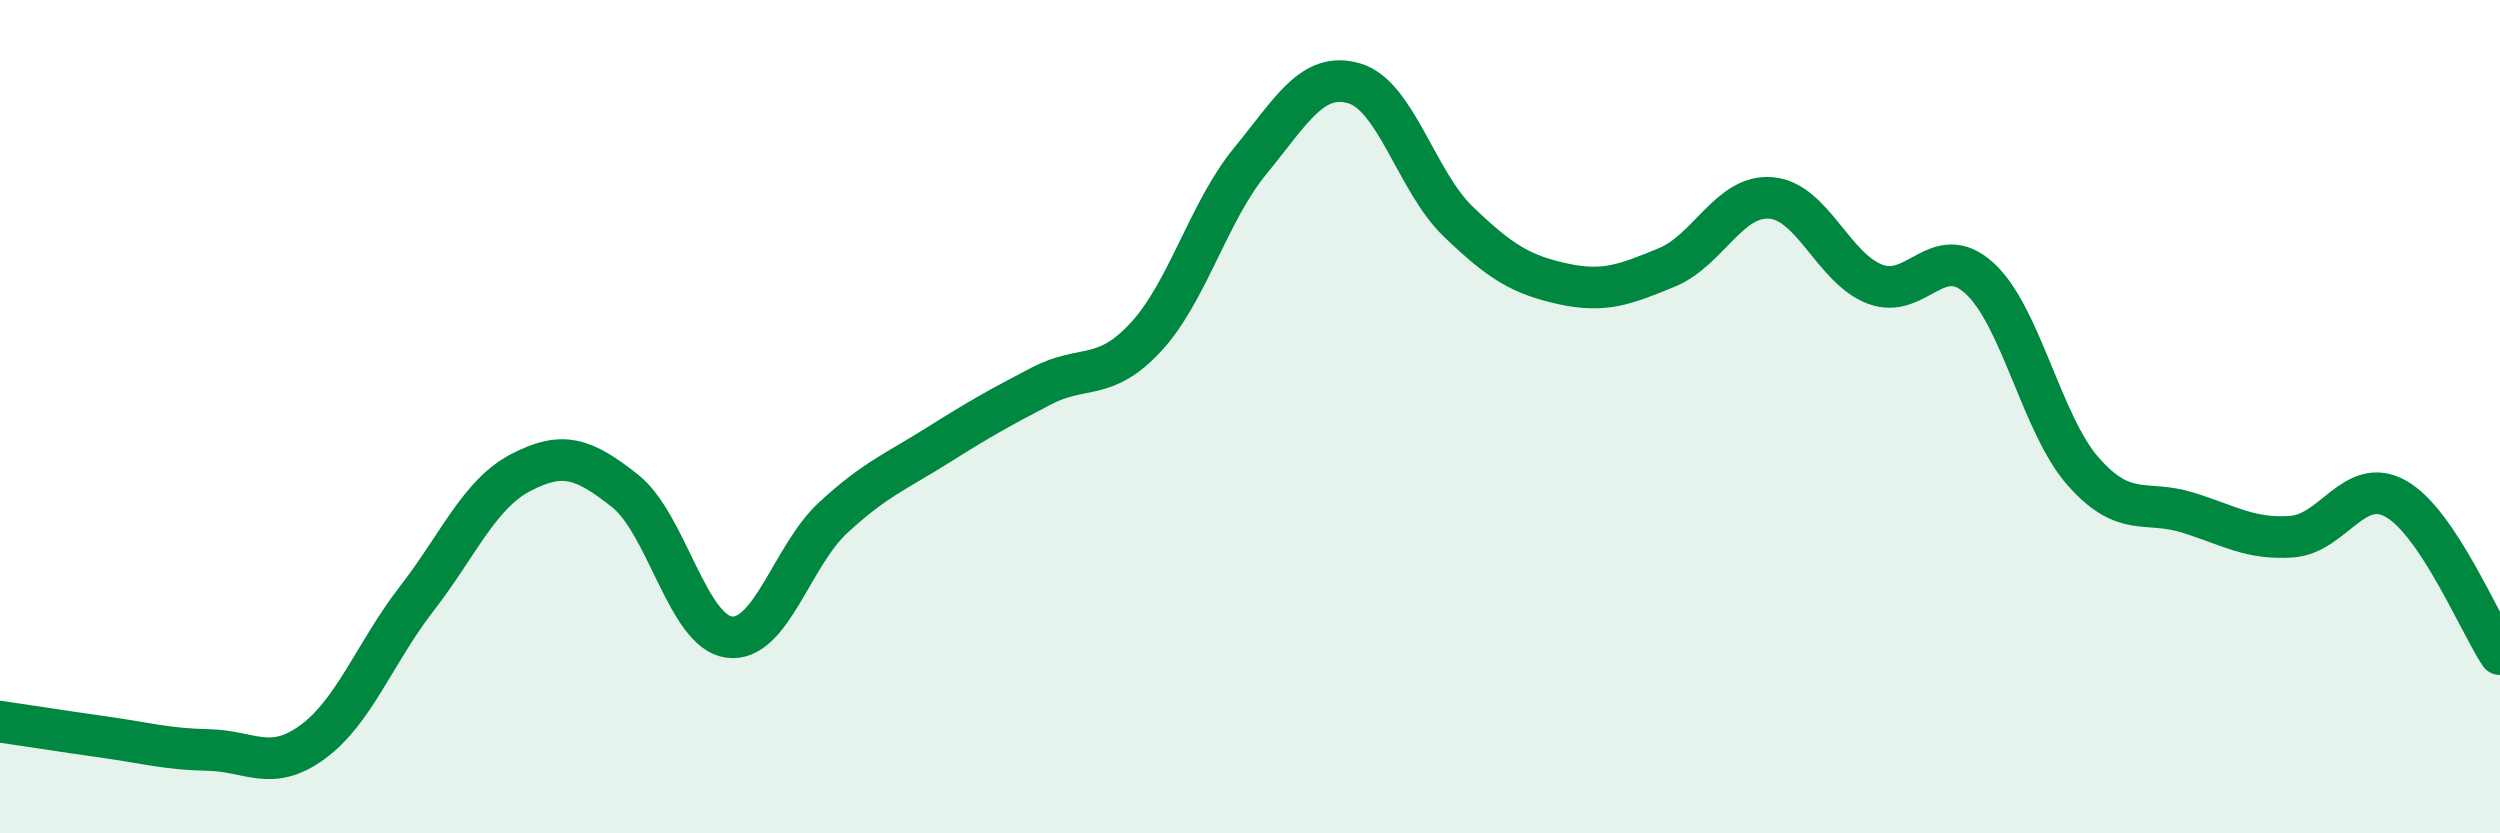
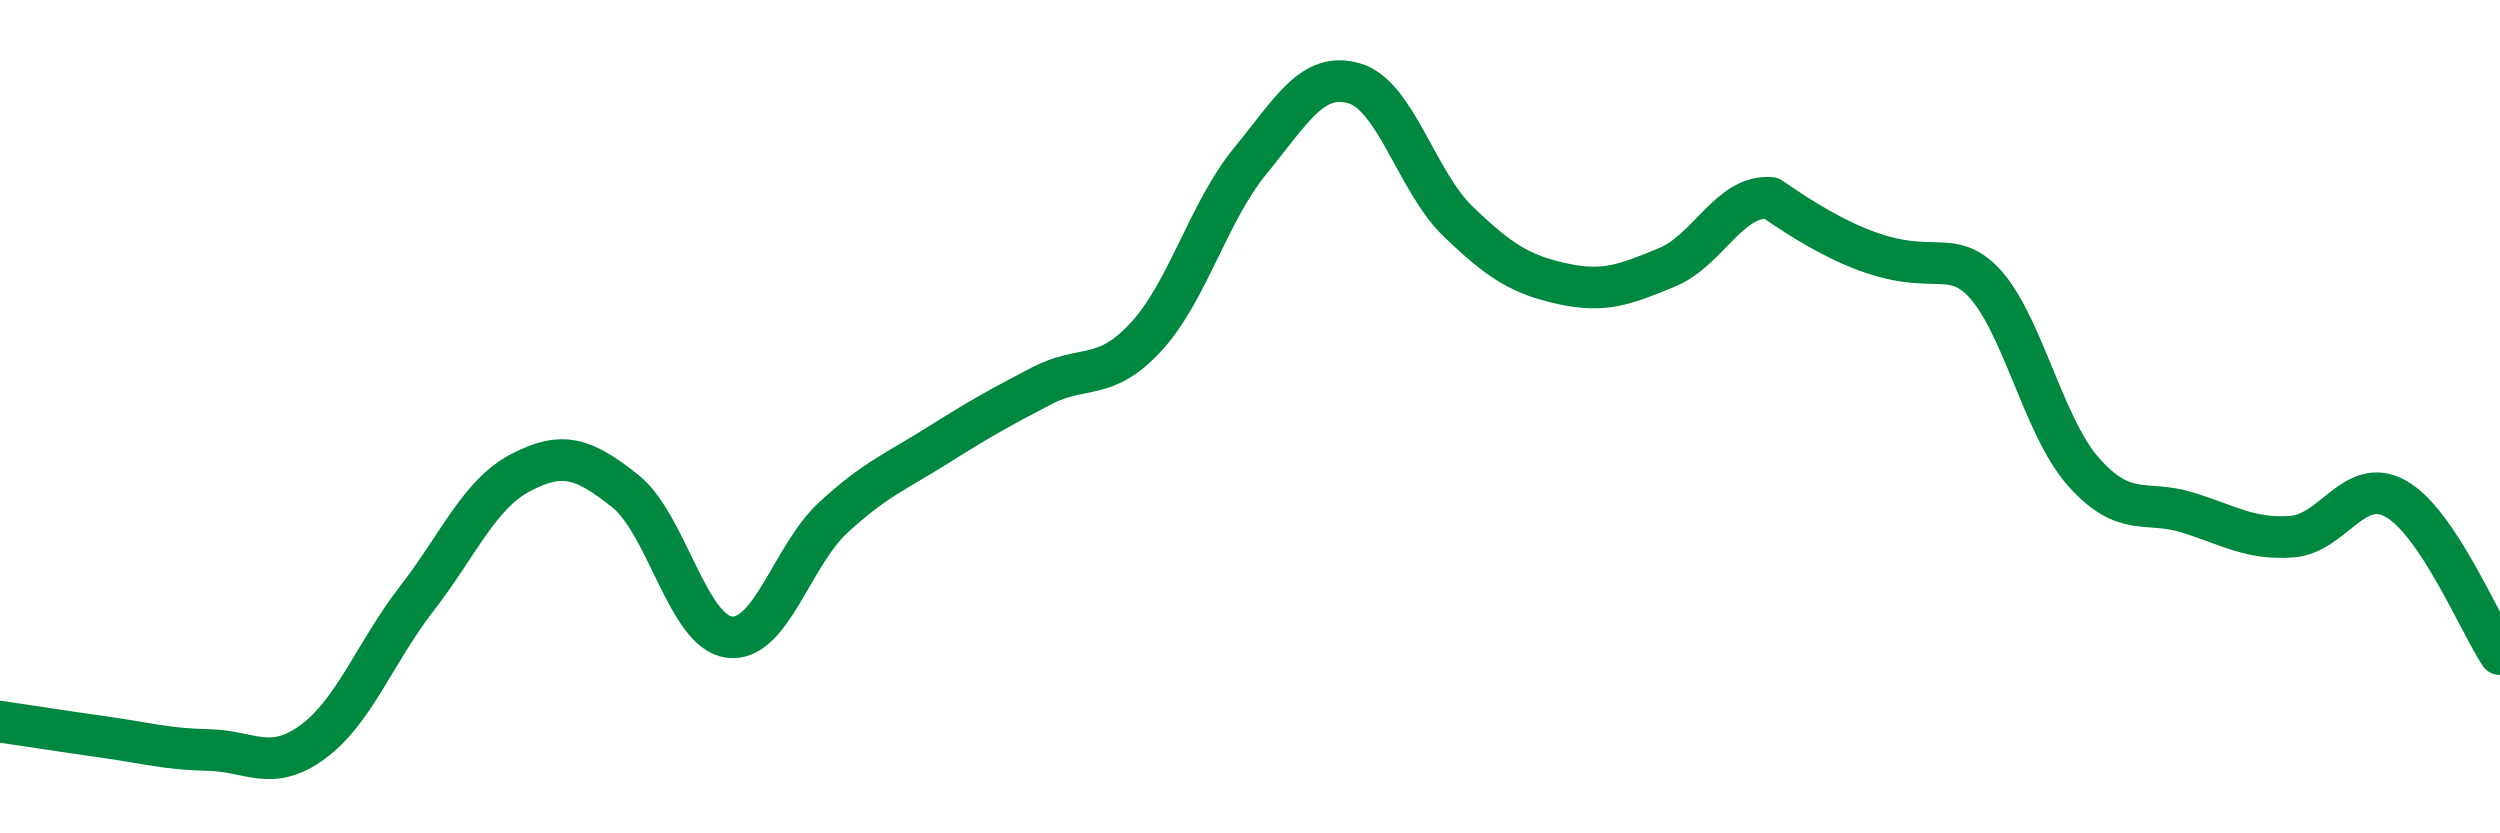
<svg xmlns="http://www.w3.org/2000/svg" width="60" height="20" viewBox="0 0 60 20">
-   <path d="M 0,17.32 C 0.5,17.39 1.5,17.55 2.5,17.69 C 3.5,17.83 4,17.98 5,18 C 6,18.02 6.5,18.54 7.5,17.81 C 8.5,17.08 9,15.66 10,14.37 C 11,13.08 11.5,11.86 12.5,11.34 C 13.5,10.82 14,10.99 15,11.78 C 16,12.57 16.5,15.16 17.5,15.29 C 18.5,15.42 19,13.34 20,12.42 C 21,11.5 21.5,11.32 22.5,10.69 C 23.5,10.06 24,9.78 25,9.26 C 26,8.74 26.5,9.17 27.5,8.09 C 28.5,7.01 29,5.09 30,3.87 C 31,2.65 31.5,1.71 32.5,2 C 33.5,2.29 34,4.36 35,5.32 C 36,6.28 36.5,6.59 37.5,6.81 C 38.5,7.03 39,6.83 40,6.42 C 41,6.01 41.5,4.67 42.5,4.75 C 43.5,4.83 44,6.44 45,6.82 C 46,7.2 46.5,5.77 47.5,6.67 C 48.5,7.57 49,10.19 50,11.32 C 51,12.45 51.5,11.99 52.5,12.3 C 53.5,12.61 54,12.95 55,12.88 C 56,12.81 56.5,11.41 57.5,11.97 C 58.5,12.53 59.5,14.95 60,15.7L60 20L0 20Z" fill="#008740" opacity="0.1" stroke-linecap="round" stroke-linejoin="round" />
-   <path d="M 0,17.32 C 0.5,17.39 1.5,17.55 2.5,17.69 C 3.5,17.83 4,17.98 5,18 C 6,18.02 6.5,18.54 7.5,17.81 C 8.5,17.08 9,15.66 10,14.37 C 11,13.08 11.5,11.86 12.5,11.34 C 13.5,10.82 14,10.99 15,11.78 C 16,12.57 16.5,15.16 17.5,15.29 C 18.5,15.42 19,13.34 20,12.42 C 21,11.5 21.5,11.32 22.5,10.69 C 23.5,10.06 24,9.78 25,9.26 C 26,8.74 26.5,9.17 27.5,8.09 C 28.5,7.01 29,5.09 30,3.87 C 31,2.65 31.5,1.71 32.5,2 C 33.5,2.29 34,4.36 35,5.32 C 36,6.28 36.5,6.59 37.5,6.81 C 38.5,7.03 39,6.83 40,6.42 C 41,6.01 41.5,4.67 42.5,4.75 C 43.5,4.83 44,6.44 45,6.82 C 46,7.2 46.5,5.77 47.5,6.67 C 48.5,7.57 49,10.19 50,11.32 C 51,12.45 51.5,11.99 52.5,12.3 C 53.5,12.61 54,12.95 55,12.88 C 56,12.81 56.5,11.41 57.5,11.97 C 58.5,12.53 59.5,14.95 60,15.7" stroke="#008740" stroke-width="1" fill="none" stroke-linecap="round" stroke-linejoin="round" />
+   <path d="M 0,17.32 C 0.5,17.39 1.5,17.55 2.5,17.69 C 3.5,17.83 4,17.98 5,18 C 6,18.02 6.5,18.54 7.5,17.81 C 8.5,17.08 9,15.66 10,14.37 C 11,13.08 11.5,11.86 12.5,11.34 C 13.5,10.82 14,10.99 15,11.78 C 16,12.57 16.5,15.16 17.5,15.29 C 18.5,15.42 19,13.34 20,12.42 C 21,11.5 21.5,11.32 22.5,10.69 C 23.5,10.06 24,9.78 25,9.26 C 26,8.74 26.5,9.17 27.5,8.09 C 28.5,7.01 29,5.09 30,3.87 C 31,2.65 31.5,1.71 32.5,2 C 33.5,2.29 34,4.36 35,5.32 C 36,6.28 36.5,6.59 37.5,6.81 C 38.5,7.03 39,6.83 40,6.42 C 41,6.01 41.5,4.67 42.5,4.75 C 46,7.2 46.5,5.77 47.5,6.67 C 48.5,7.57 49,10.19 50,11.32 C 51,12.45 51.5,11.99 52.5,12.3 C 53.5,12.61 54,12.95 55,12.88 C 56,12.81 56.5,11.41 57.5,11.97 C 58.5,12.53 59.5,14.95 60,15.7" stroke="#008740" stroke-width="1" fill="none" stroke-linecap="round" stroke-linejoin="round" />
</svg>